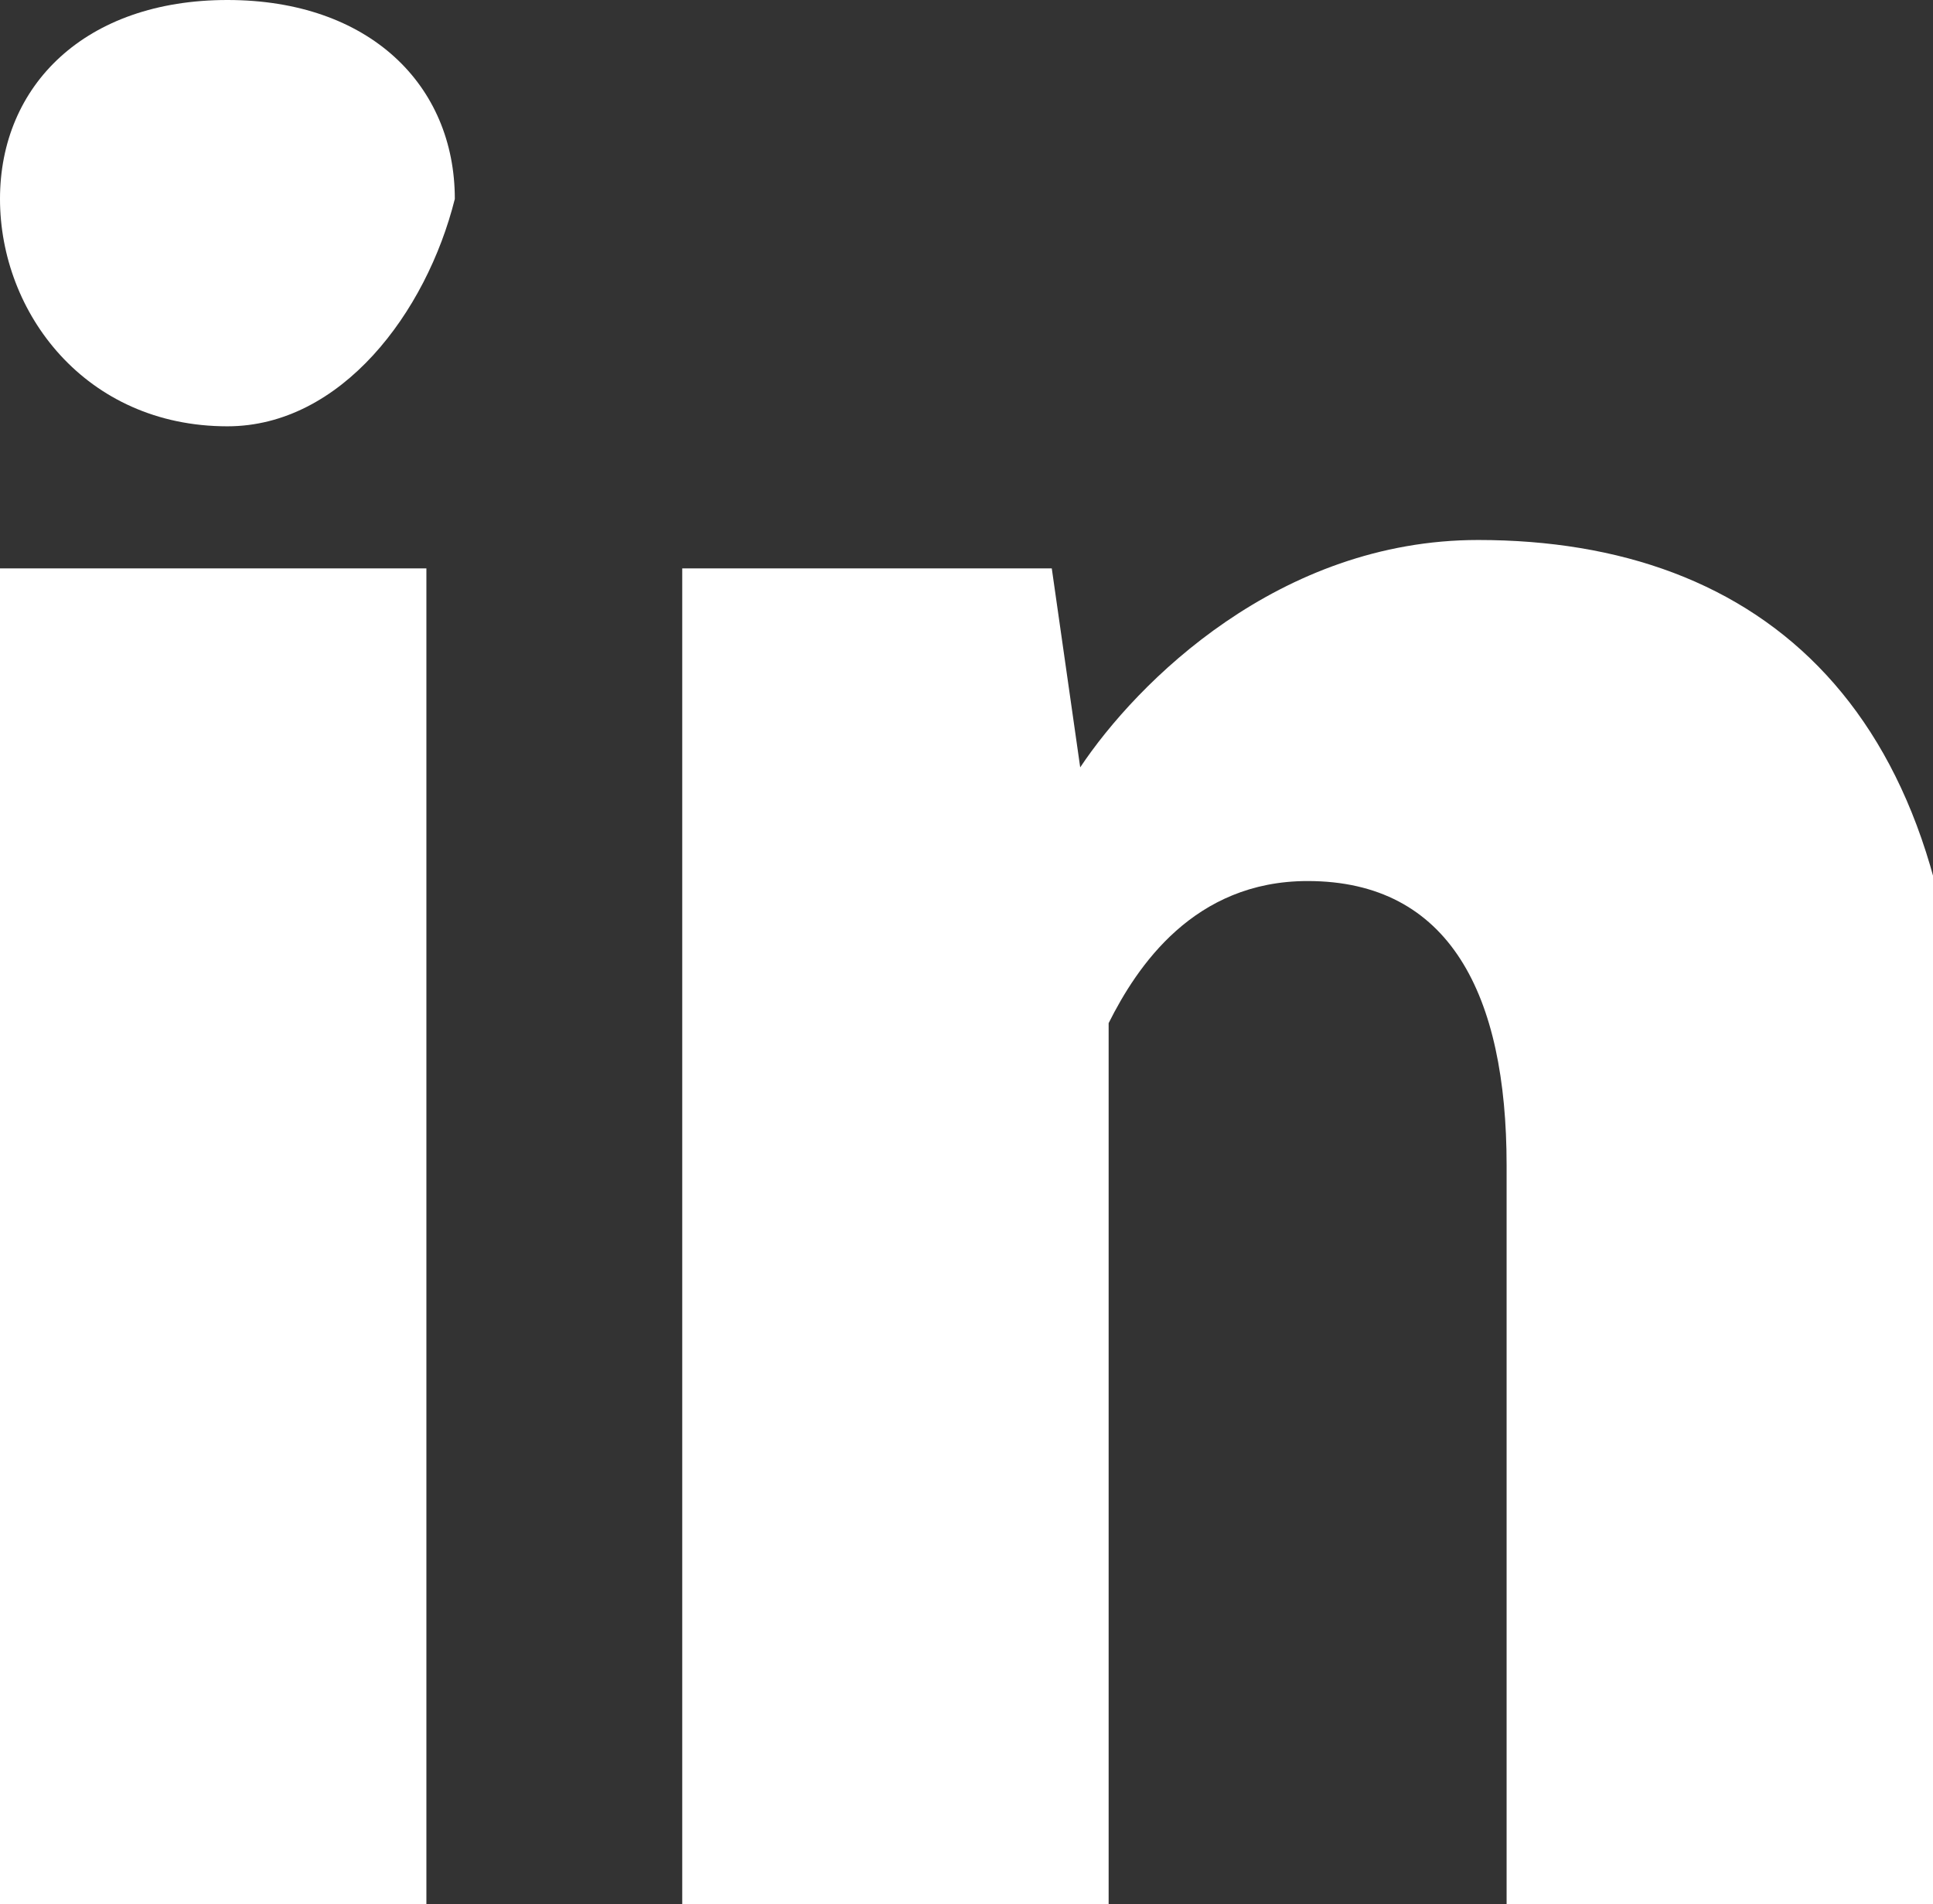
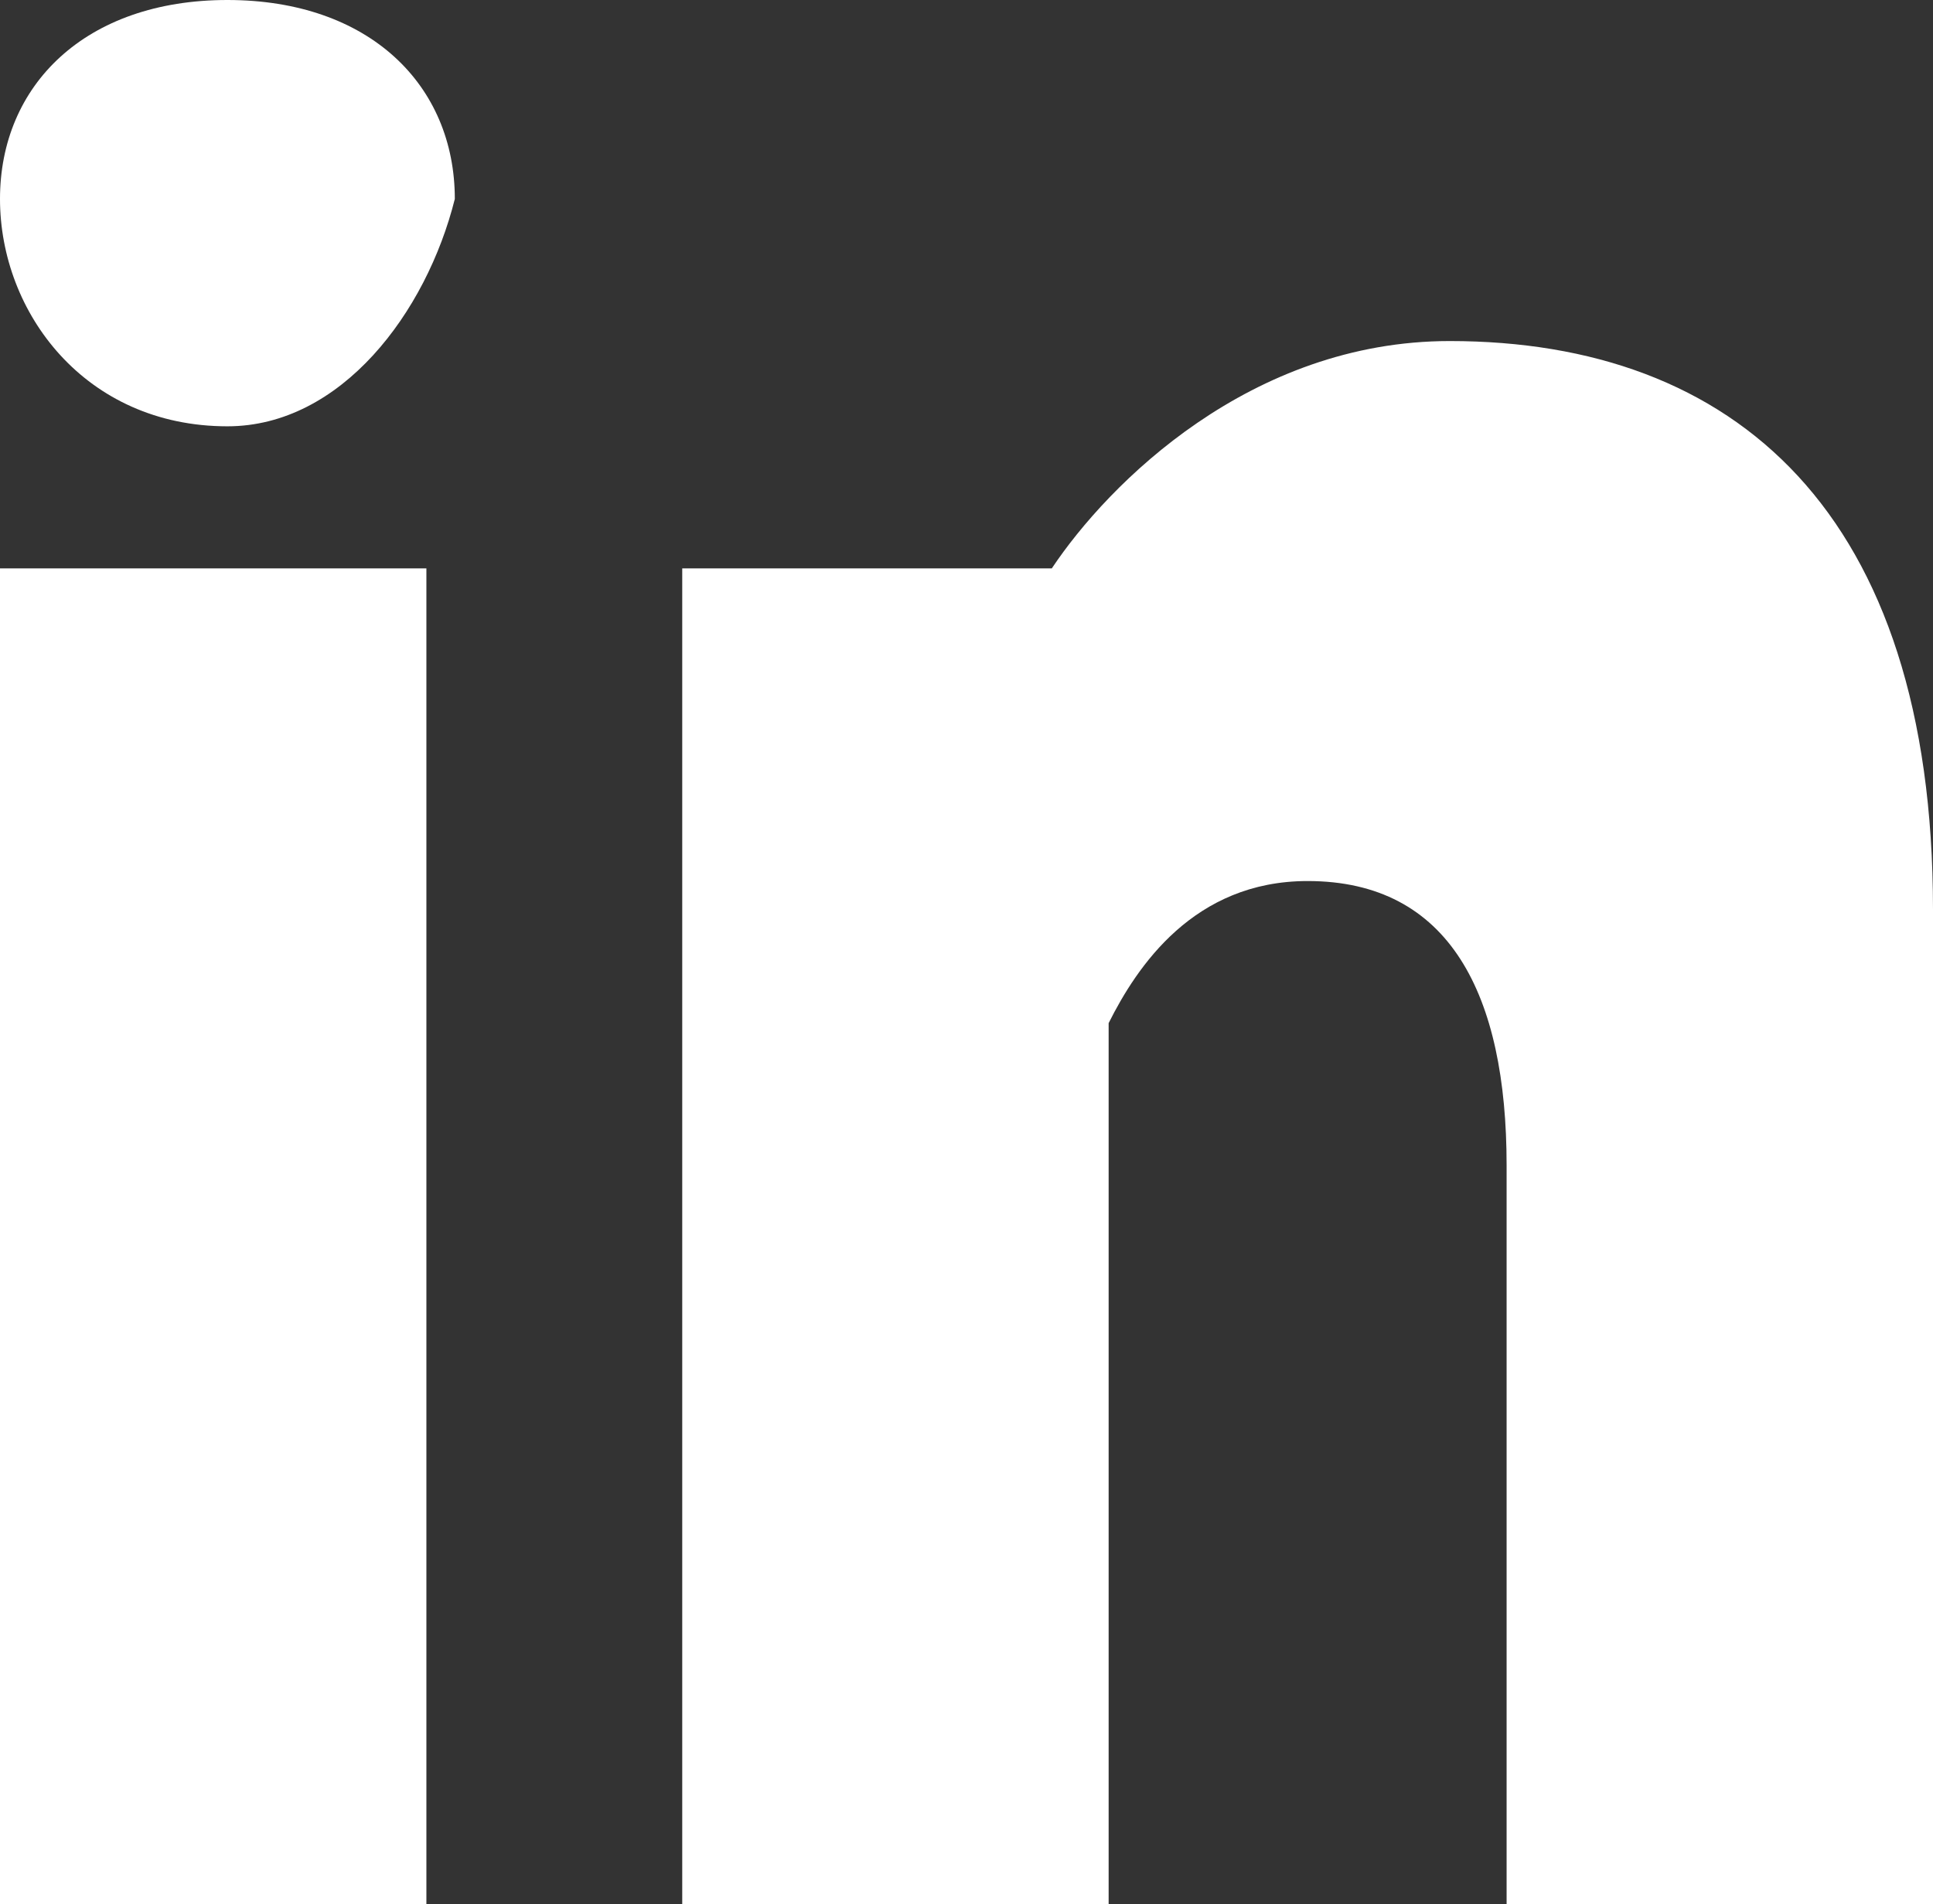
<svg xmlns="http://www.w3.org/2000/svg" version="1.1" id="Ebene_1" x="0px" y="0px" viewBox="0 0 6.8 6.7" style="enable-background:new 0 0 6.8 6.7;" xml:space="preserve">
  <rect x="0" y="0" width="6.8" height="6.7" fill="#333333" stroke="none" />
  <style type="text/css">
	.st0{fill:#FFFFFF;}
	.st1{fill:#626261;}
	.st2{fill:#020202;}
	.st3{fill:#2D2A26;}
</style>
  <g>
    <g>
-       <path class="st0" d="M1.5,6.7H0V2h1.5V6.7z M0.8,1.5C0.3,1.5,0,1.1,0,0.7C0,0.3,0.3,0,0.8,0c0.5,0,0.8,0.3,0.8,0.7    C1.5,1.1,1.2,1.5,0.8,1.5 M6.8,6.7H5.3V4.1c0-0.6-0.2-1-0.7-1C4.2,3.1,4,3.4,3.9,3.6c0,0.1,0,0.2,0,0.4v2.7H2.4V3.5    c0-0.6,0-1.1,0-1.5h1.3l0.1,0.7h0c0.2-0.3,0.7-0.8,1.4-0.8c1,0,1.7,0.6,1.7,2V6.7z" />
+       <path class="st0" d="M1.5,6.7H0V2h1.5V6.7z M0.8,1.5C0.3,1.5,0,1.1,0,0.7C0,0.3,0.3,0,0.8,0c0.5,0,0.8,0.3,0.8,0.7    C1.5,1.1,1.2,1.5,0.8,1.5 M6.8,6.7H5.3V4.1c0-0.6-0.2-1-0.7-1C4.2,3.1,4,3.4,3.9,3.6c0,0.1,0,0.2,0,0.4v2.7H2.4V3.5    c0-0.6,0-1.1,0-1.5h1.3h0c0.2-0.3,0.7-0.8,1.4-0.8c1,0,1.7,0.6,1.7,2V6.7z" />
    </g>
  </g>
</svg>